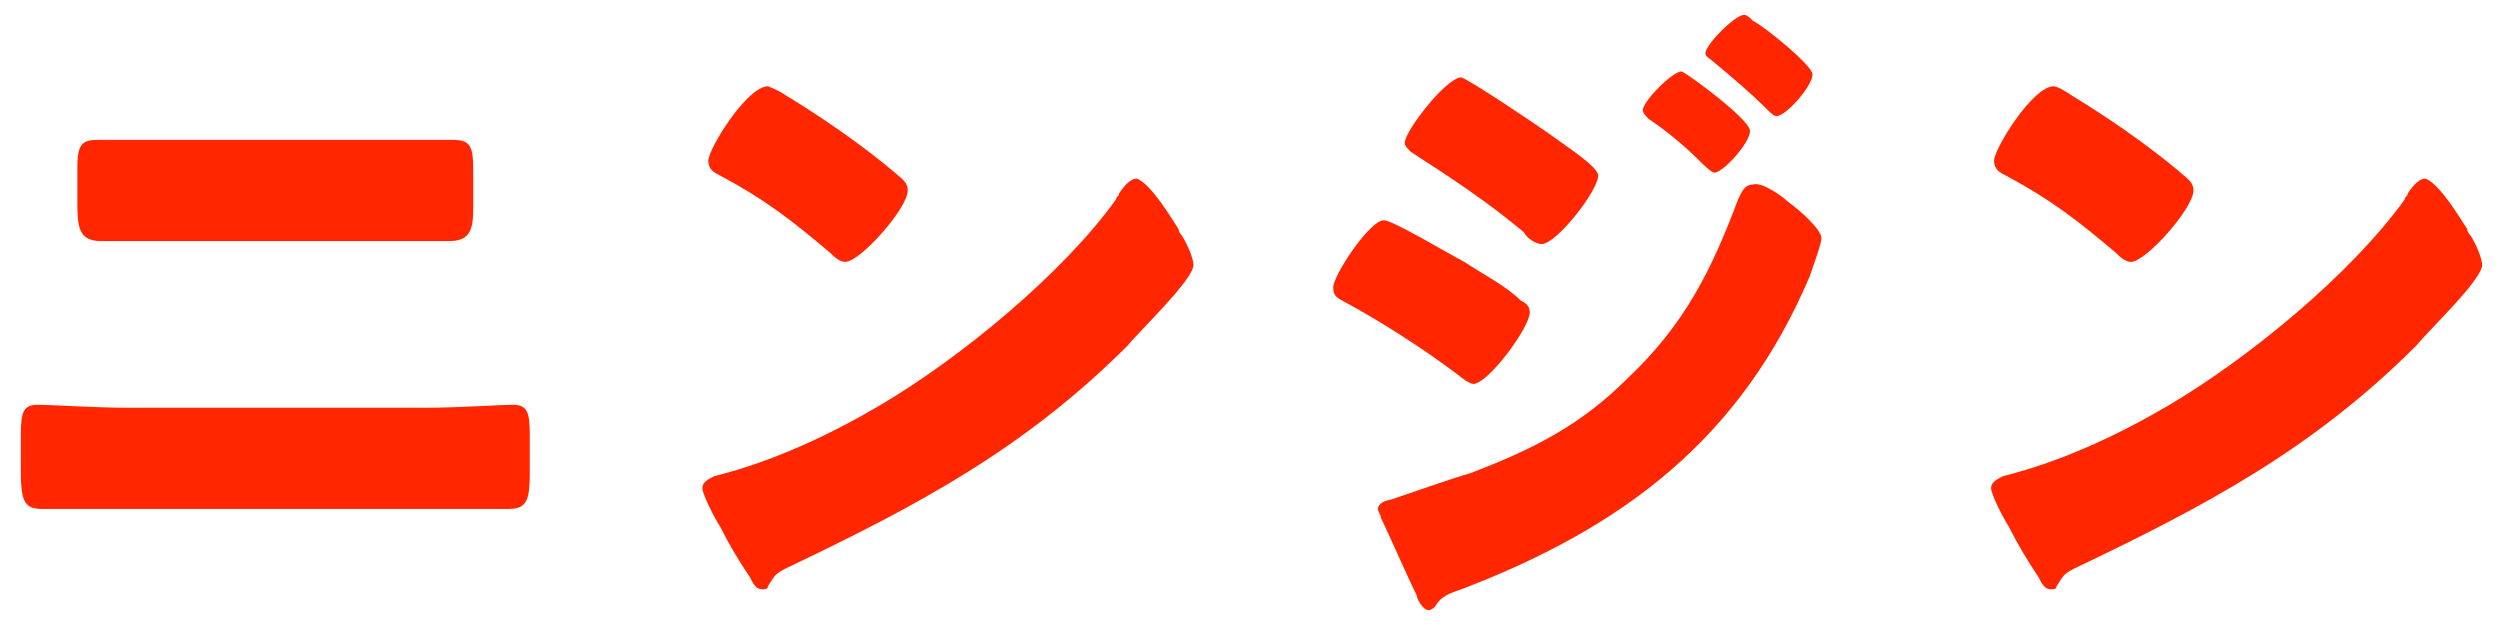
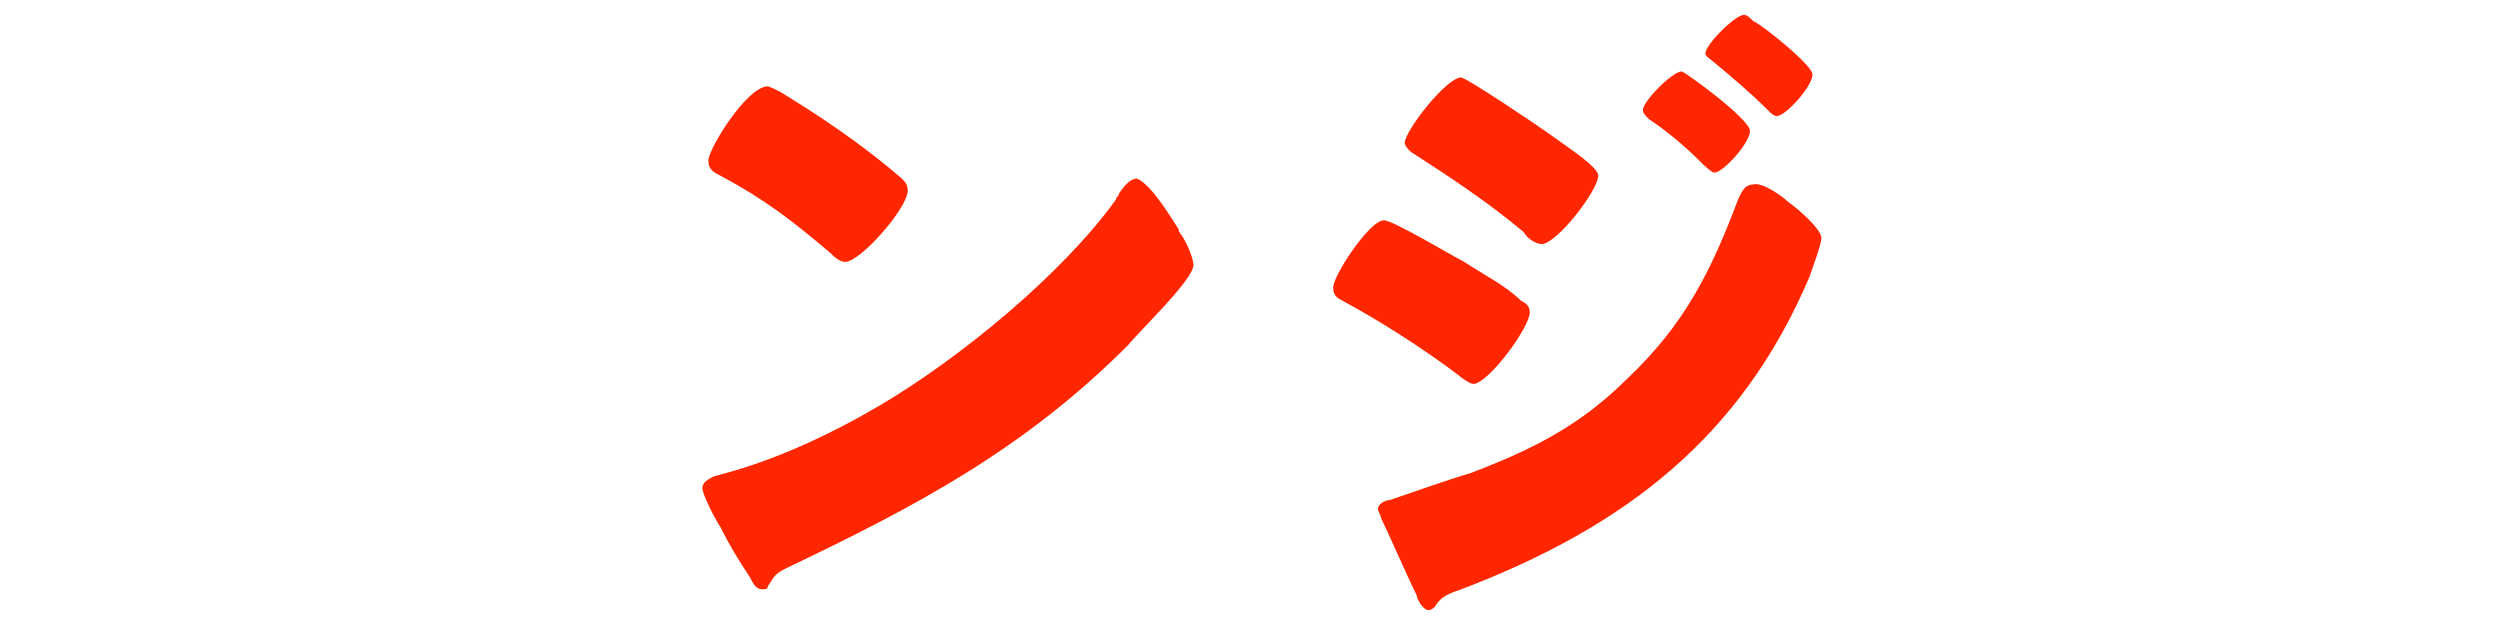
<svg xmlns="http://www.w3.org/2000/svg" version="1.1" id="レイヤー_1" x="0px" y="0px" viewBox="0 0 84 21" style="enable-background:new 0 0 84 21;" xml:space="preserve">
  <style type="text/css">
	.st0{fill:#FF2600;}
</style>
  <g>
    <g>
-       <path class="st0" d="M14.3,13.7c1.1,0,2.6-0.1,2.9-0.1c0.5,0,0.6,0.2,0.6,1v1.3c0,0.9-0.1,1.2-0.7,1.2c-0.9,0-1.9,0-2.8,0H4.2    c-0.9,0-1.9,0-2.8,0c-0.6,0-0.7-0.3-0.7-1.3v-1.2c0-0.8,0.1-1,0.6-1c0.3,0,2,0.1,2.9,0.1C4.2,13.7,14.3,13.7,14.3,13.7z M13.9,4.7    c0.4,0,0.8,0,1.3,0c0.6,0,0.7,0.2,0.7,1V7c0,0.7-0.1,1.1-0.8,1.1c-1,0-1.9,0-2.9,0H6.3c-0.9,0-1.9,0-2.9,0c-0.7,0-0.8-0.4-0.8-1.2    V5.6c0-0.8,0.2-0.9,0.7-0.9c0.4,0,0.8,0,1.2,0H13.9z" />
      <path class="st0" d="M39.6,7.7c0,0.1,0.1,0.2,0.1,0.2c0.2,0.3,0.4,0.8,0.4,1c0,0.5-1.8,2.2-2.2,2.7c-3.5,3.5-7.1,5.4-11.5,7.5    c-0.4,0.2-0.4,0.3-0.6,0.6c0,0.1-0.1,0.1-0.2,0.1c-0.2,0-0.3-0.2-0.4-0.4c-0.4-0.6-0.7-1.1-1-1.7c-0.2-0.3-0.6-1.1-0.6-1.3    c0-0.2,0.2-0.3,0.4-0.4c2-0.5,3.9-1.4,5.6-2.4c2.7-1.6,6.1-4.4,7.9-6.9c0-0.1,0.1-0.1,0.1-0.2C37.8,6.2,38,6,38.2,6    C38.7,6.2,39.4,7.4,39.6,7.7z M26.4,3.2c1.8,1.1,3.1,2.1,3.9,2.8c0.1,0.1,0.2,0.2,0.2,0.4c0,0.6-1.6,2.4-2.1,2.4    c-0.2,0-0.4-0.2-0.5-0.3c-1.3-1.1-2.2-1.8-3.7-2.6c-0.2-0.1-0.4-0.2-0.4-0.5c0-0.4,1.3-2.5,2-2.5C25.8,2.9,26.1,3,26.4,3.2z" />
      <path class="st0" d="M46.5,7.4c0.3,0,2.3,1.2,2.7,1.4c0.6,0.4,1.4,0.8,1.9,1.3c0.2,0.1,0.3,0.2,0.3,0.4c0,0.5-1.4,2.4-1.9,2.4    c-0.1,0-0.4-0.2-0.5-0.3c-1.2-0.9-2.6-1.8-3.9-2.5c-0.2-0.1-0.3-0.2-0.3-0.4C44.7,9.4,46,7.4,46.5,7.4z M60.1,6.8    C60.4,7,61.2,7.7,61.2,8c0,0.2-0.3,1-0.4,1.3c-2.3,5.4-6.2,8.4-11.7,10.5c-0.6,0.2-0.7,0.3-0.9,0.6c0,0-0.1,0.1-0.2,0.1    c-0.2,0-0.4-0.4-0.4-0.5c-0.3-0.6-1-2.2-1.2-2.6c0-0.1-0.1-0.2-0.1-0.3c0-0.2,0.3-0.3,0.4-0.3c0.6-0.2,2-0.7,2.7-0.9    c2.1-0.8,3.7-1.6,5.3-3.2c1.9-1.8,2.8-3.6,3.7-6c0.1-0.2,0.2-0.5,0.5-0.5C59.2,6.1,59.9,6.6,60.1,6.8z M52.2,4.6    c0.4,0.3,1.5,1,1.5,1.3c0,0.5-1.4,2.3-1.9,2.3c-0.2,0-0.5-0.2-0.6-0.4c-1.2-1-2.4-1.8-3.8-2.7c-0.1-0.1-0.2-0.2-0.2-0.3    c0-0.4,1.4-2.2,1.9-2.2C49.4,2.7,51.5,4.1,52.2,4.6z M56.5,2.4c0.1,0,2.3,1.6,2.3,2s-0.9,1.4-1.2,1.4c-0.1,0-0.4-0.3-0.5-0.4    c-0.5-0.5-1.1-1-1.7-1.4c-0.1-0.1-0.2-0.2-0.2-0.3C55.2,3.4,56.2,2.4,56.5,2.4z M58.9,0.7c0.4,0.2,2,1.5,2,1.8    c0,0.4-0.9,1.4-1.2,1.4c-0.1,0-0.2-0.1-0.3-0.2c-0.6-0.6-1.2-1.1-1.8-1.6c-0.1-0.1-0.3-0.2-0.3-0.3c0-0.3,1-1.3,1.3-1.3    C58.7,0.5,58.8,0.6,58.9,0.7z" />
-       <path class="st0" d="M82.9,7.7c0,0.1,0.1,0.2,0.1,0.2c0.2,0.3,0.4,0.8,0.4,1c0,0.5-1.8,2.2-2.2,2.7c-3.5,3.5-7.1,5.4-11.5,7.5    c-0.4,0.2-0.4,0.3-0.6,0.6c0,0.1-0.1,0.1-0.2,0.1c-0.2,0-0.3-0.2-0.4-0.4c-0.4-0.6-0.7-1.1-1-1.7c-0.2-0.3-0.6-1.1-0.6-1.3    c0-0.2,0.2-0.3,0.4-0.4c2-0.5,3.9-1.4,5.6-2.4c2.7-1.6,6.1-4.4,7.9-6.9c0-0.1,0.1-0.1,0.1-0.2C81.1,6.2,81.3,6,81.5,6    C82,6.2,82.7,7.4,82.9,7.7z M69.6,3.2c1.8,1.1,3.1,2.1,3.9,2.8c0.1,0.1,0.2,0.2,0.2,0.4c0,0.6-1.6,2.4-2.1,2.4    c-0.2,0-0.4-0.2-0.5-0.3c-1.3-1.1-2.2-1.8-3.7-2.6C67.2,5.8,67,5.7,67,5.4c0-0.4,1.3-2.5,2-2.5C69.1,2.9,69.3,3,69.6,3.2z" />
    </g>
  </g>
</svg>